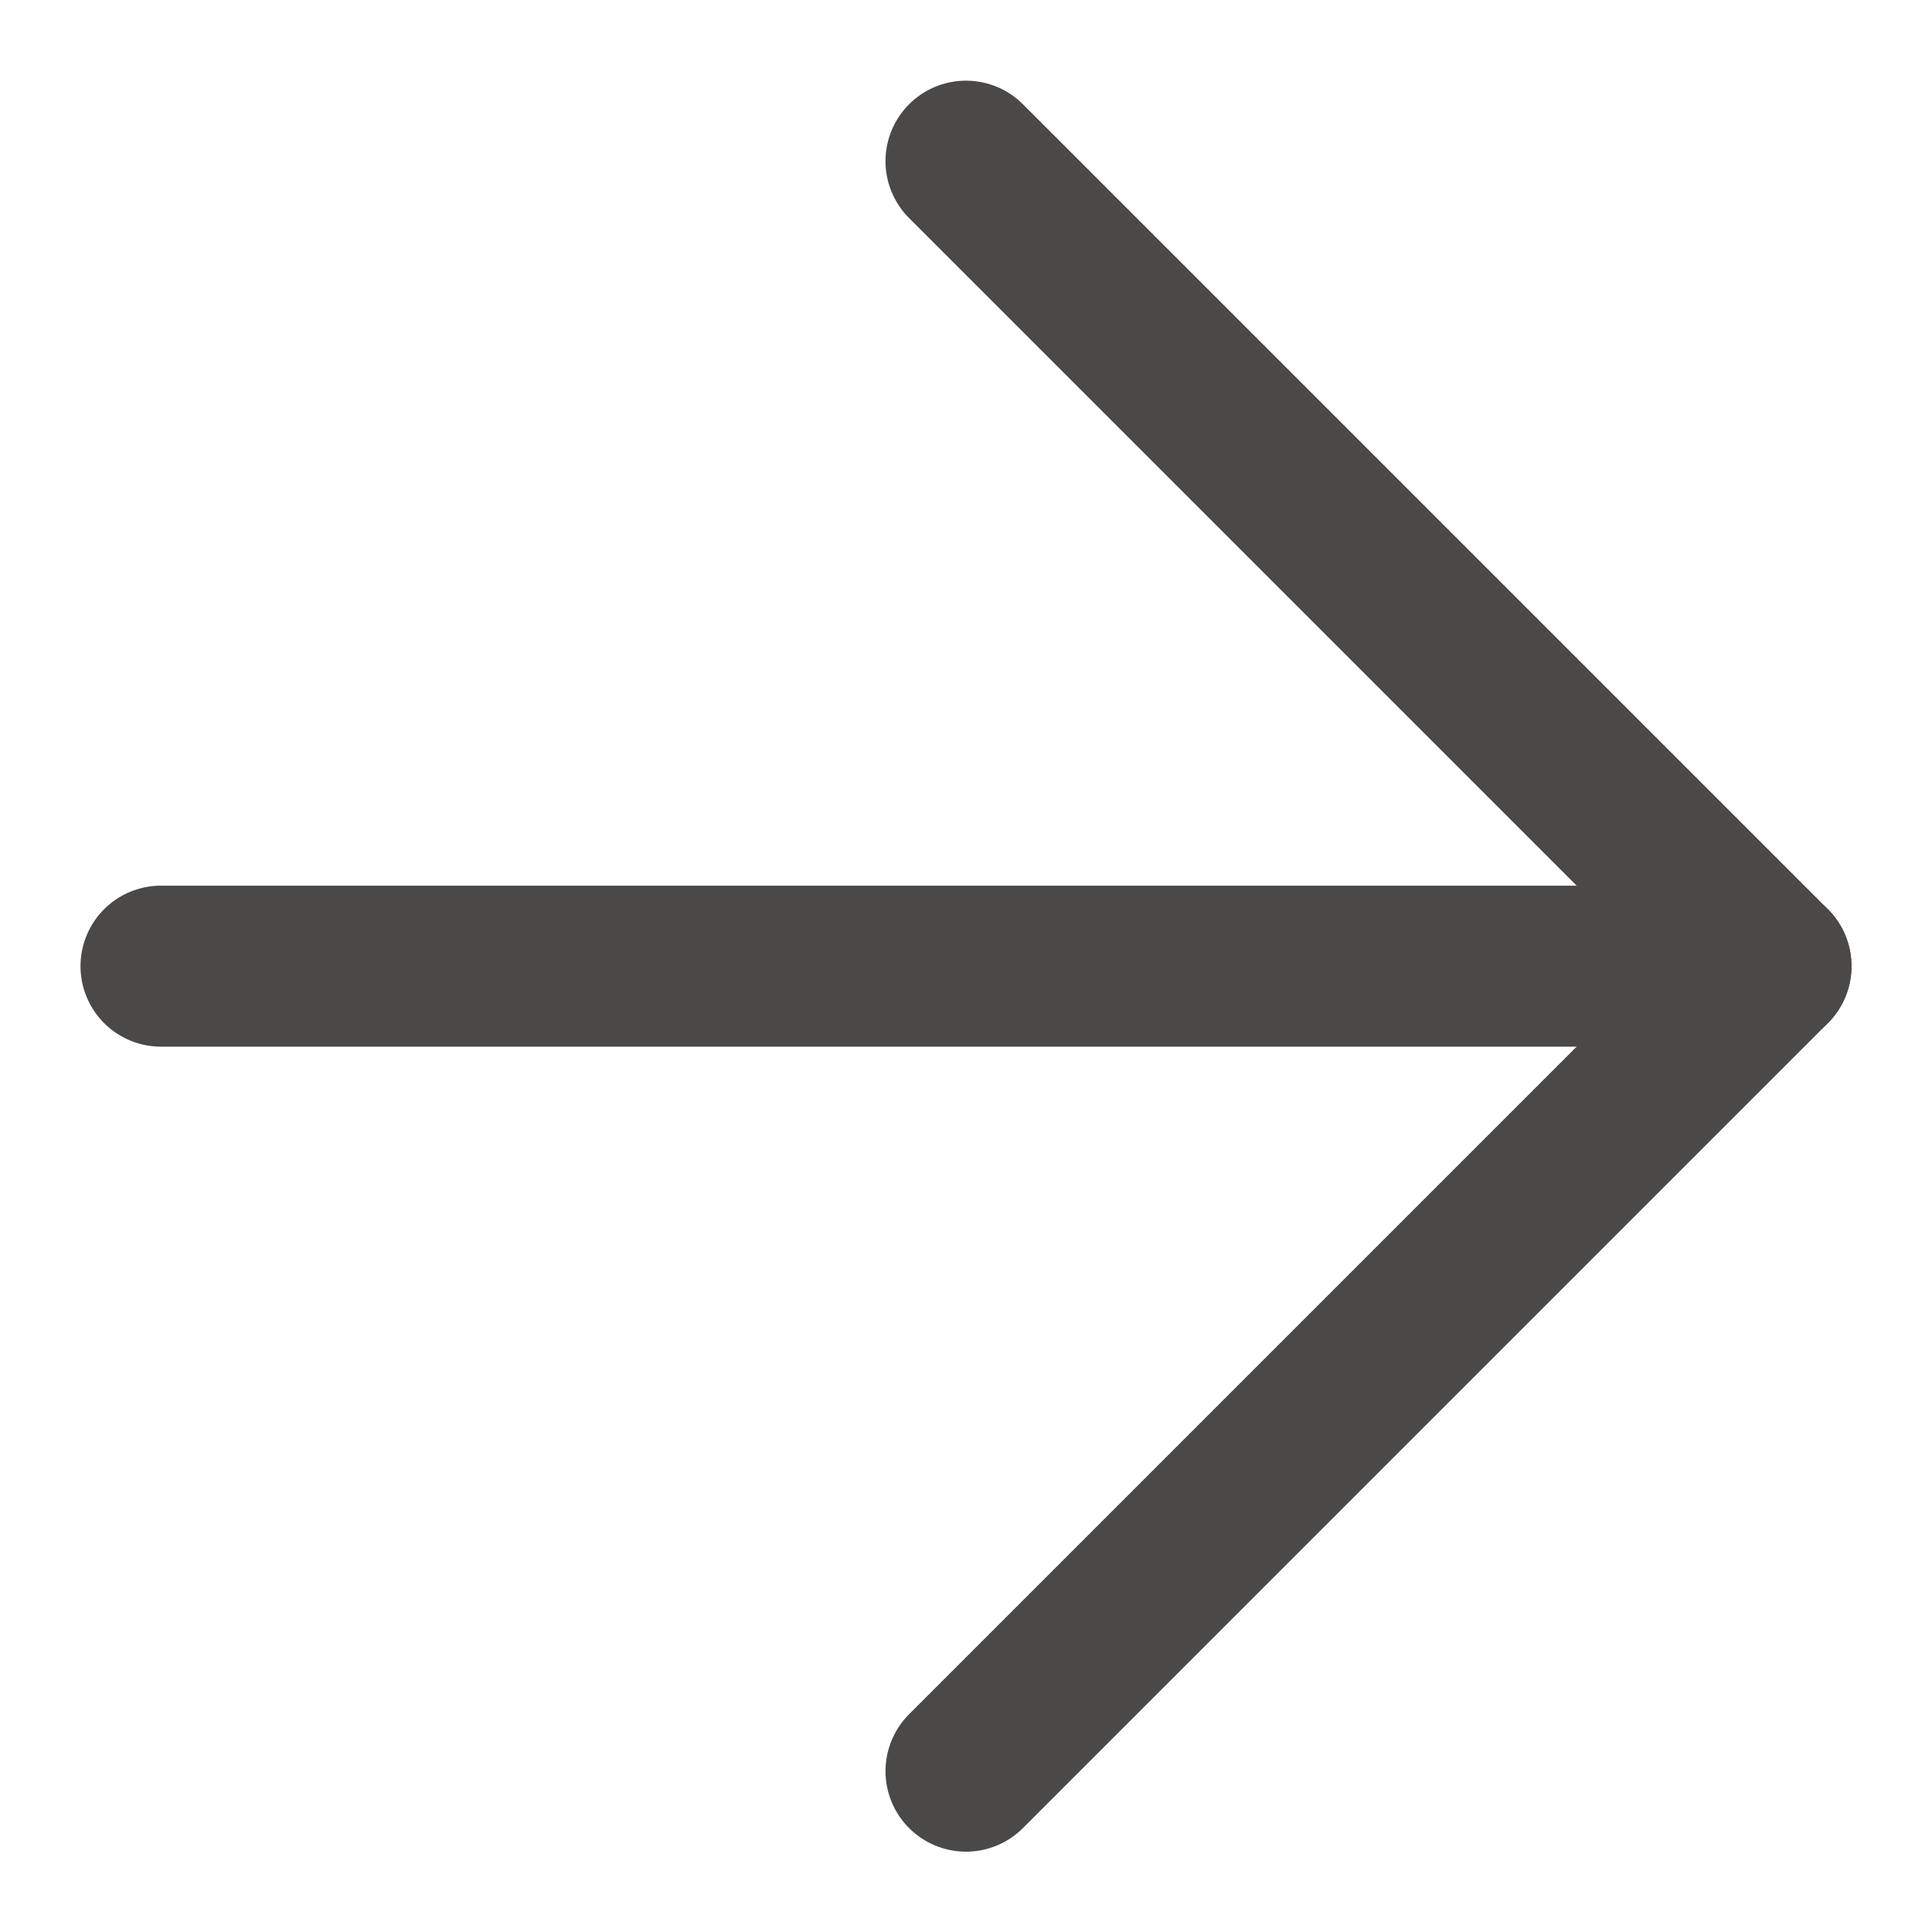
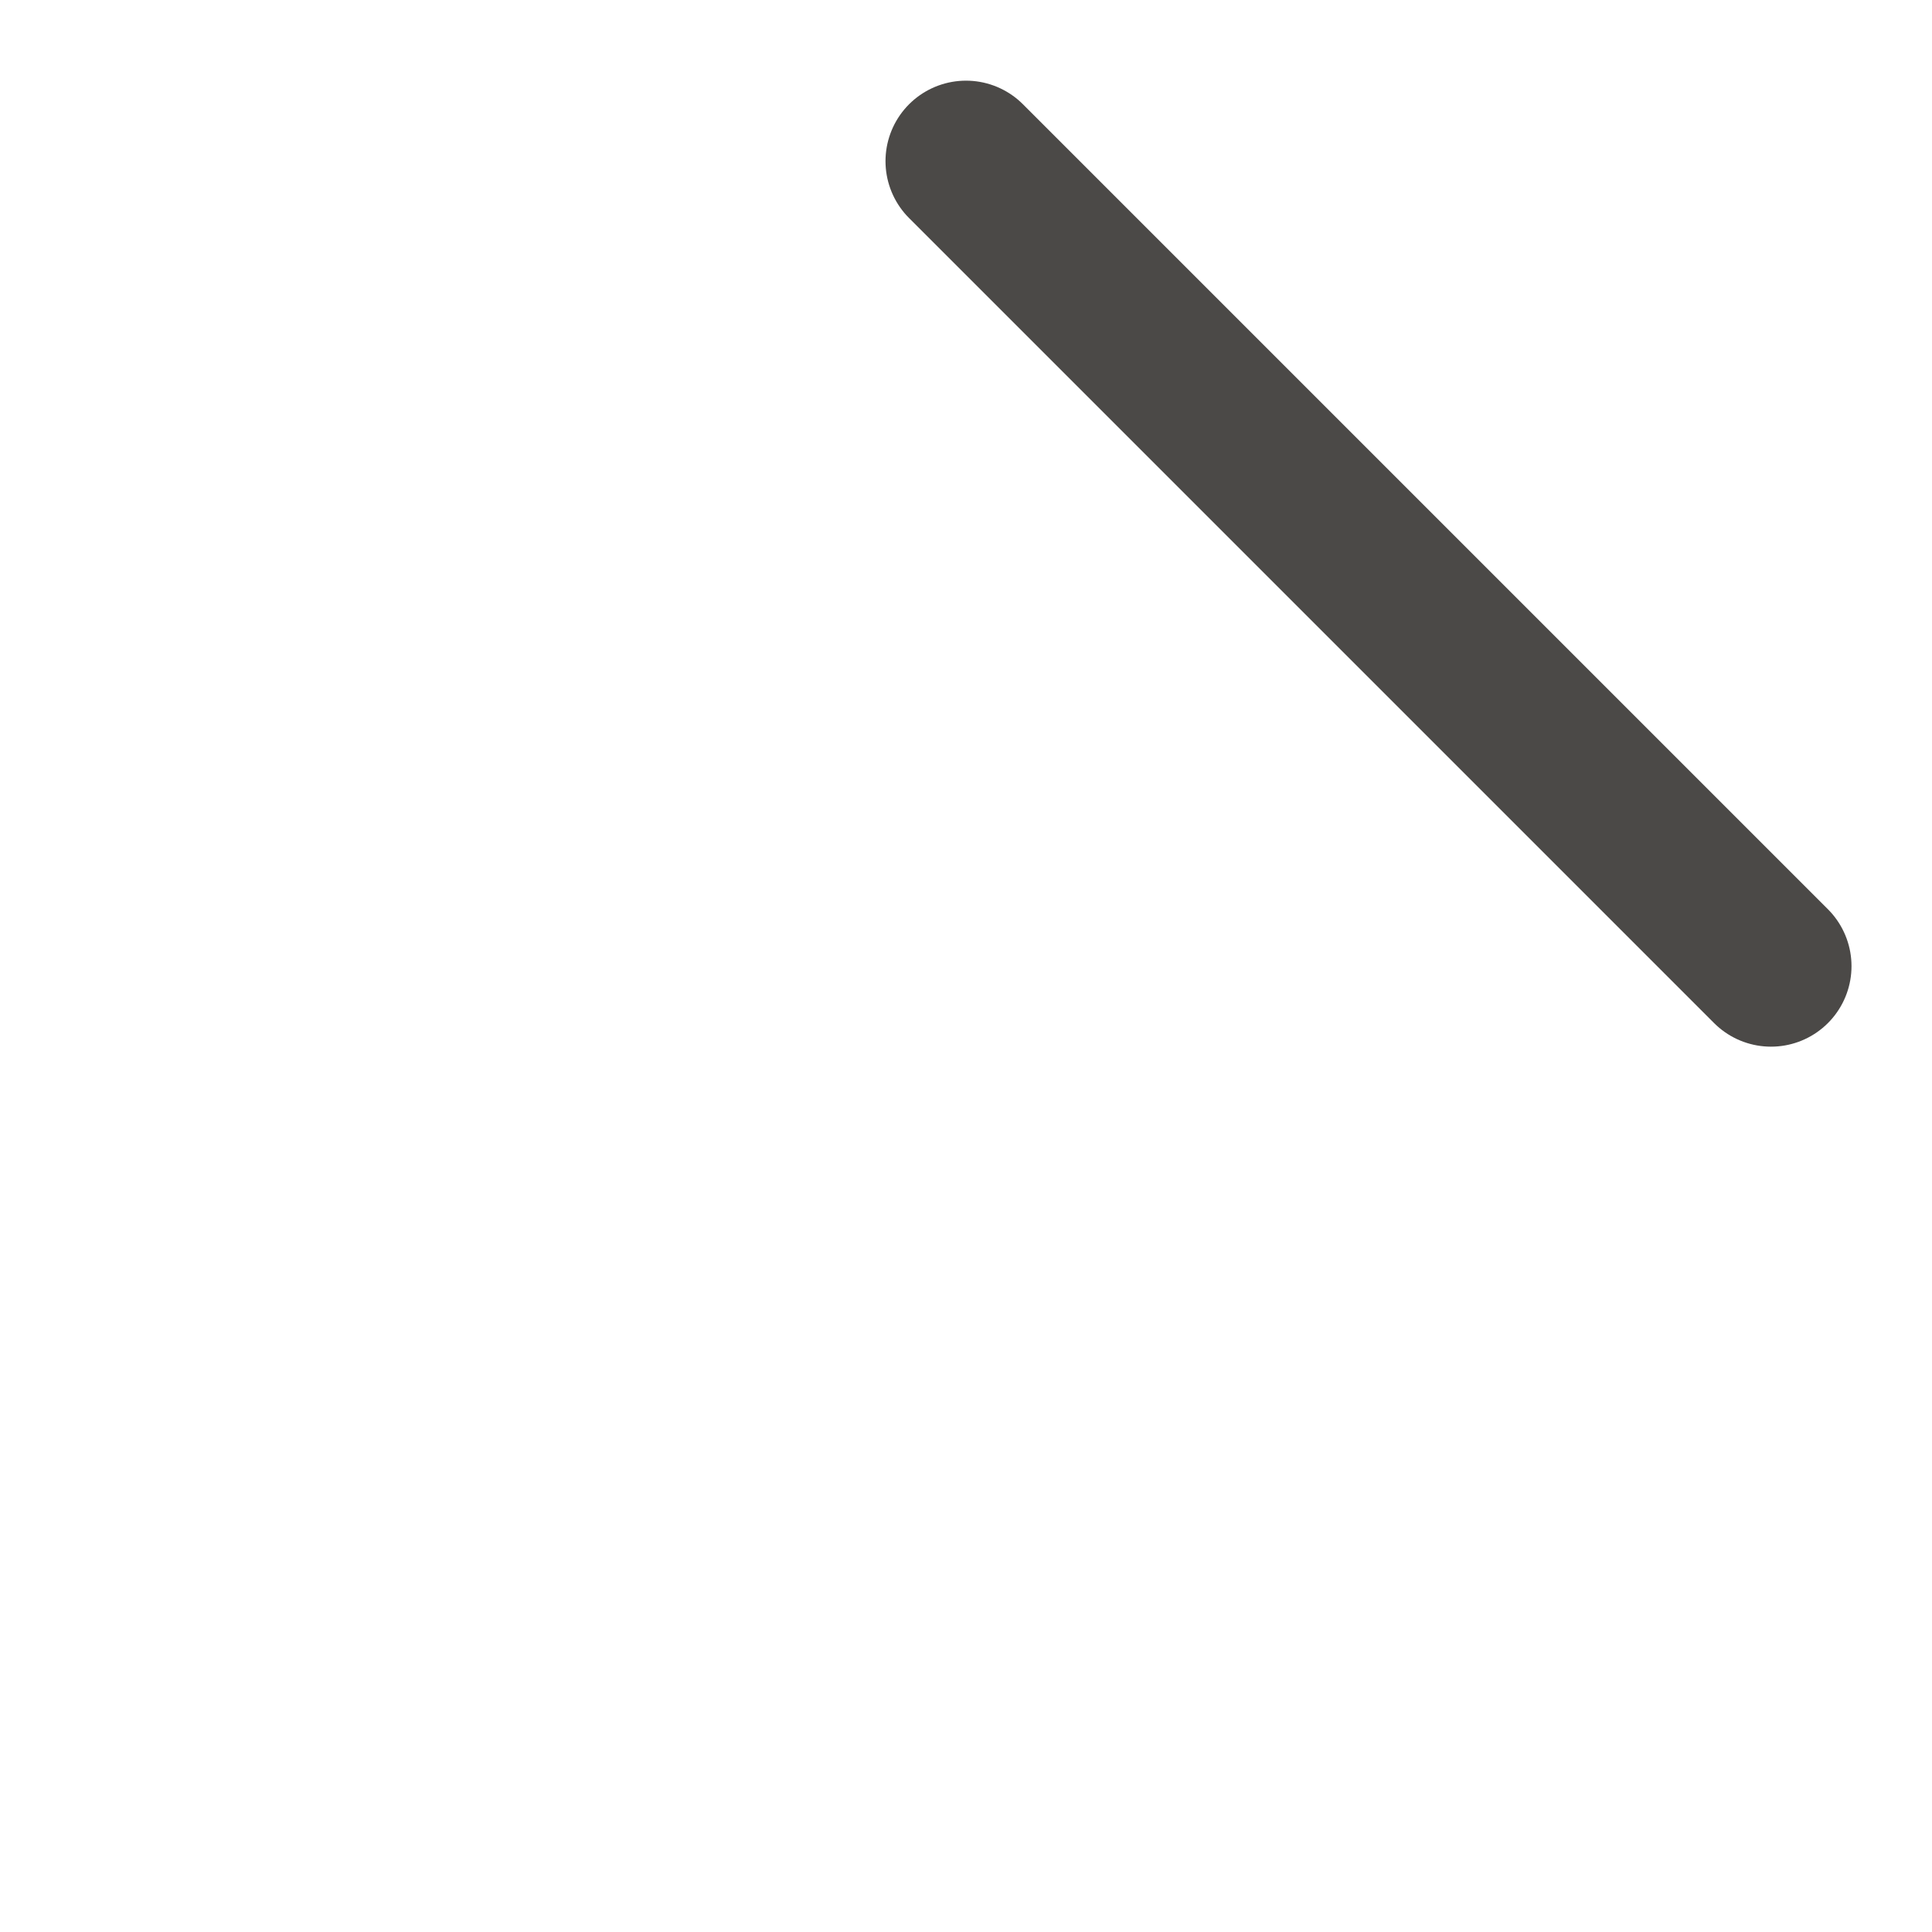
<svg xmlns="http://www.w3.org/2000/svg" width="12" height="12" viewBox="0 0 12 12" fill="none">
-   <path d="M1 6.001H11" stroke="#4B4947" stroke-linecap="round" stroke-linejoin="round" />
-   <path d="M6 1.001L11 6.001L6 11.001" stroke="#4B4947" stroke-linecap="round" stroke-linejoin="round" />
+   <path d="M6 1.001L11 6.001" stroke="#4B4947" stroke-linecap="round" stroke-linejoin="round" />
</svg>